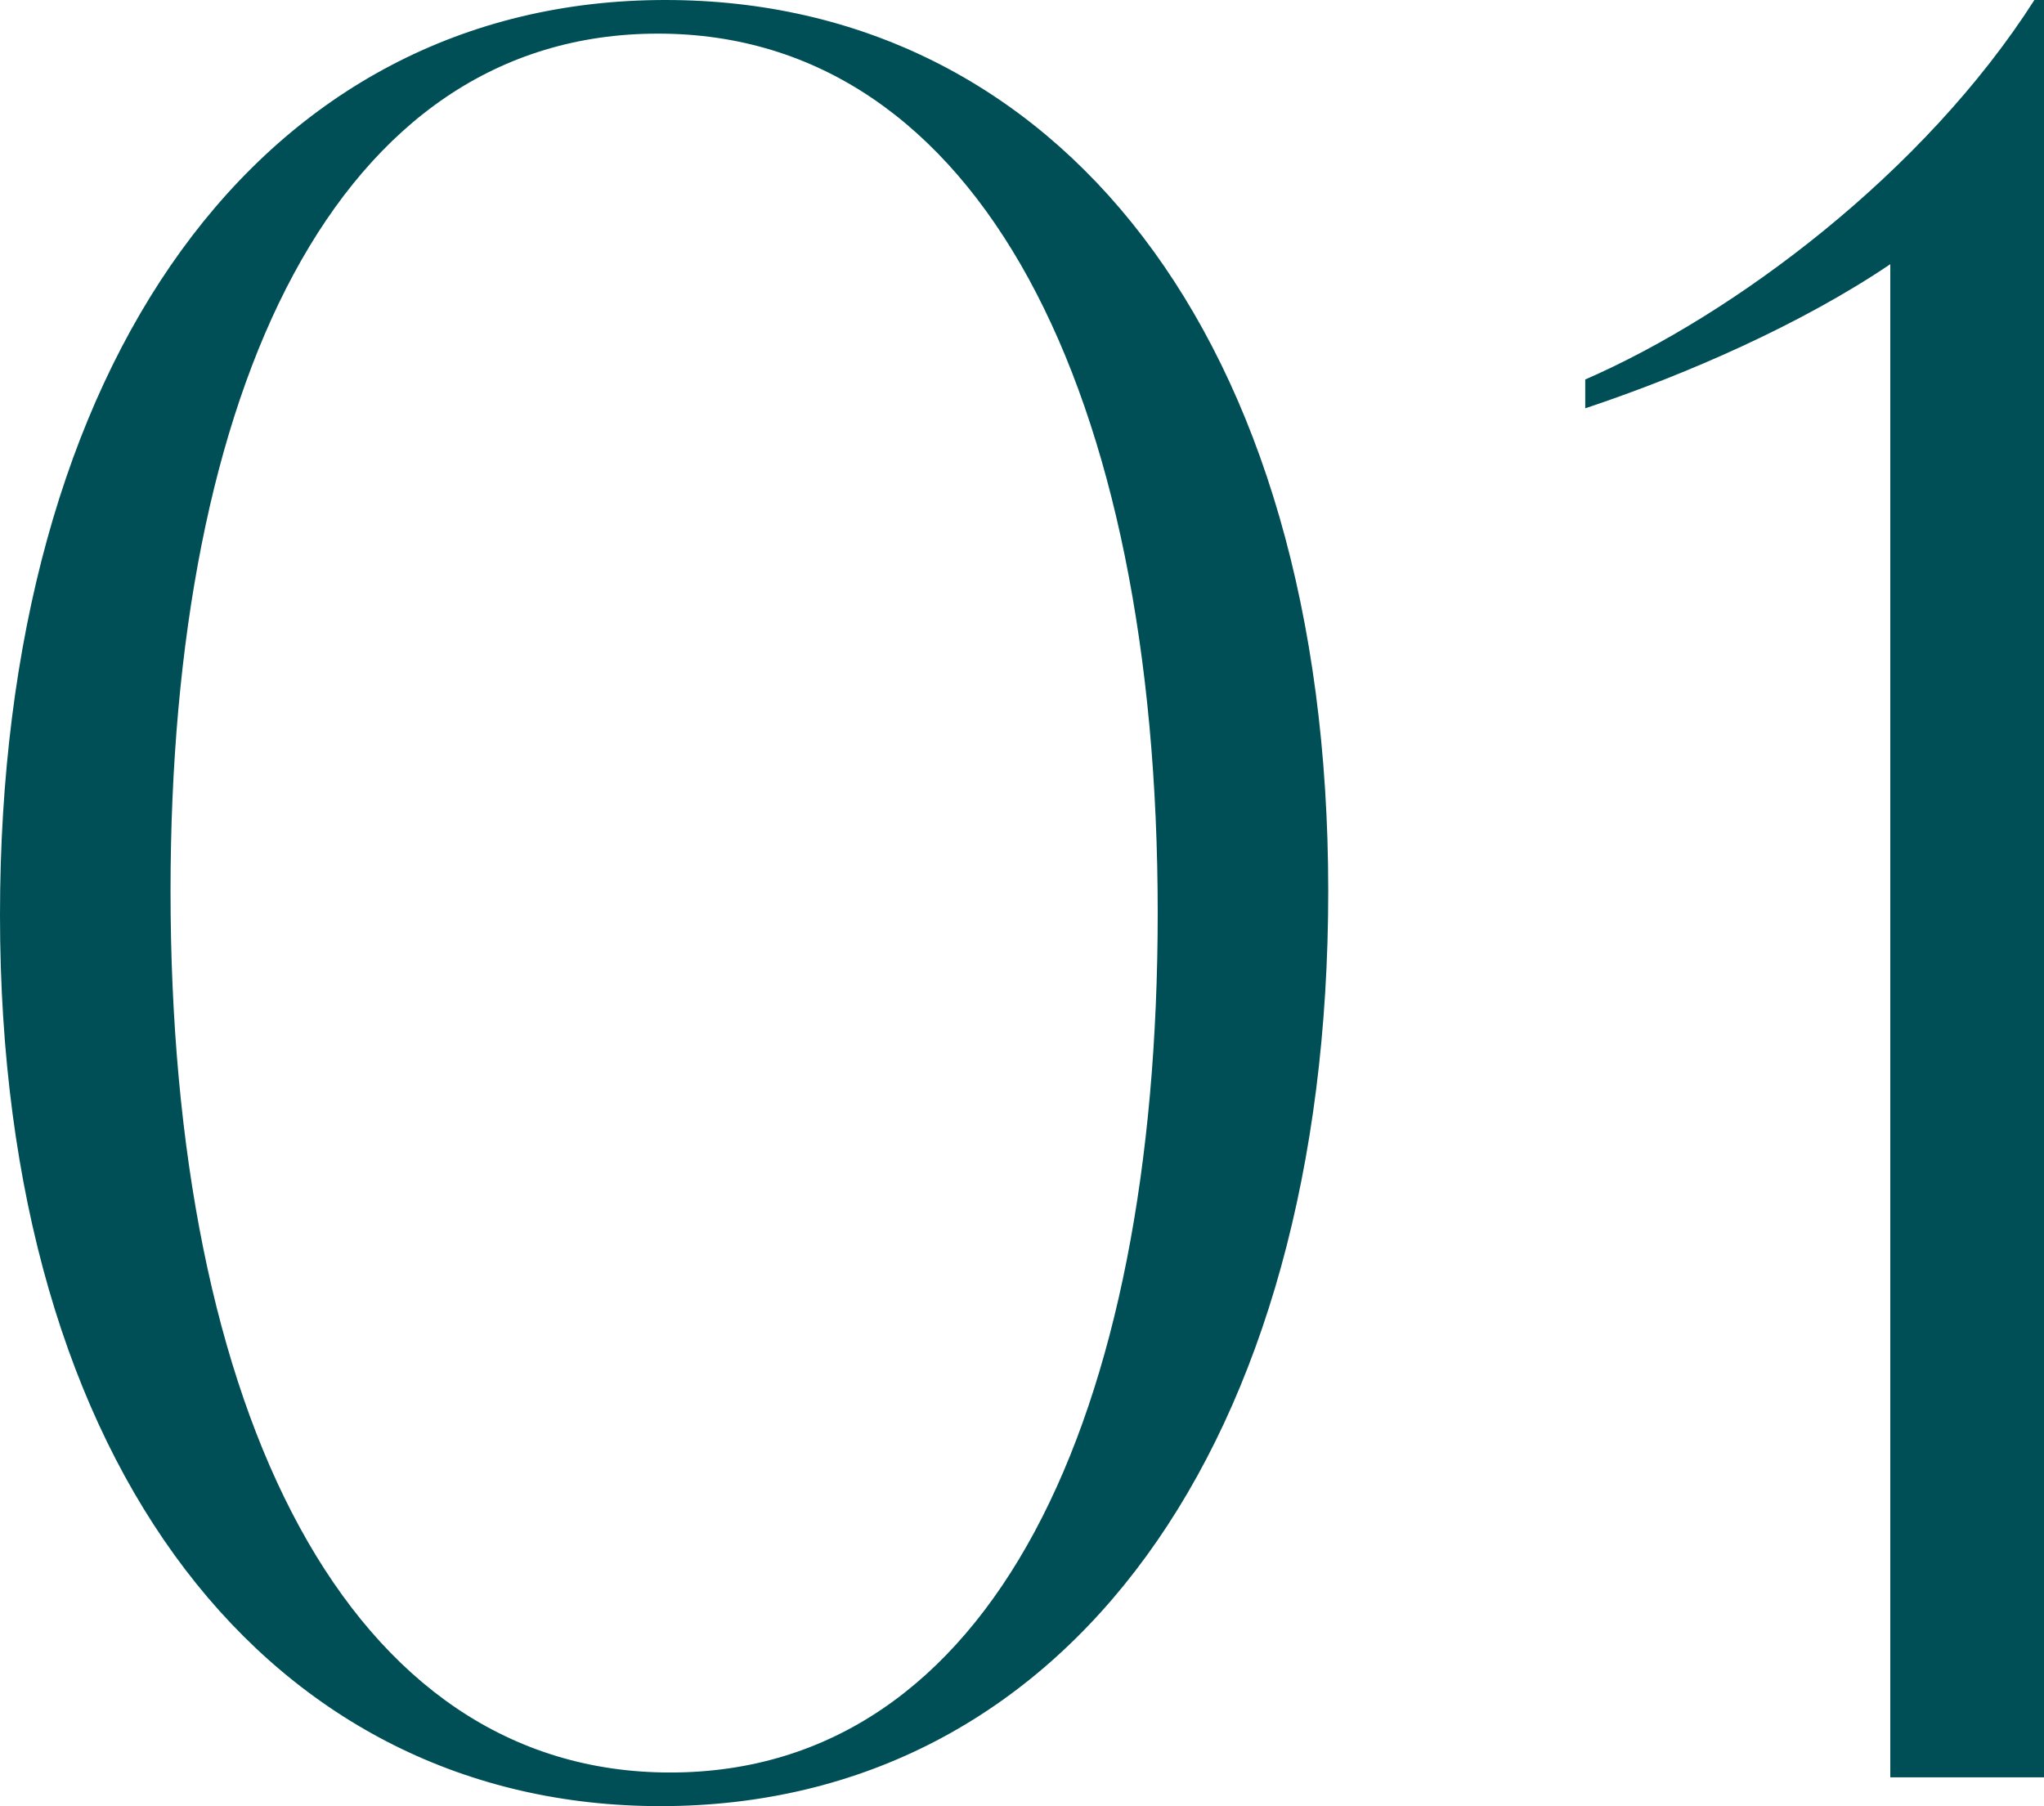
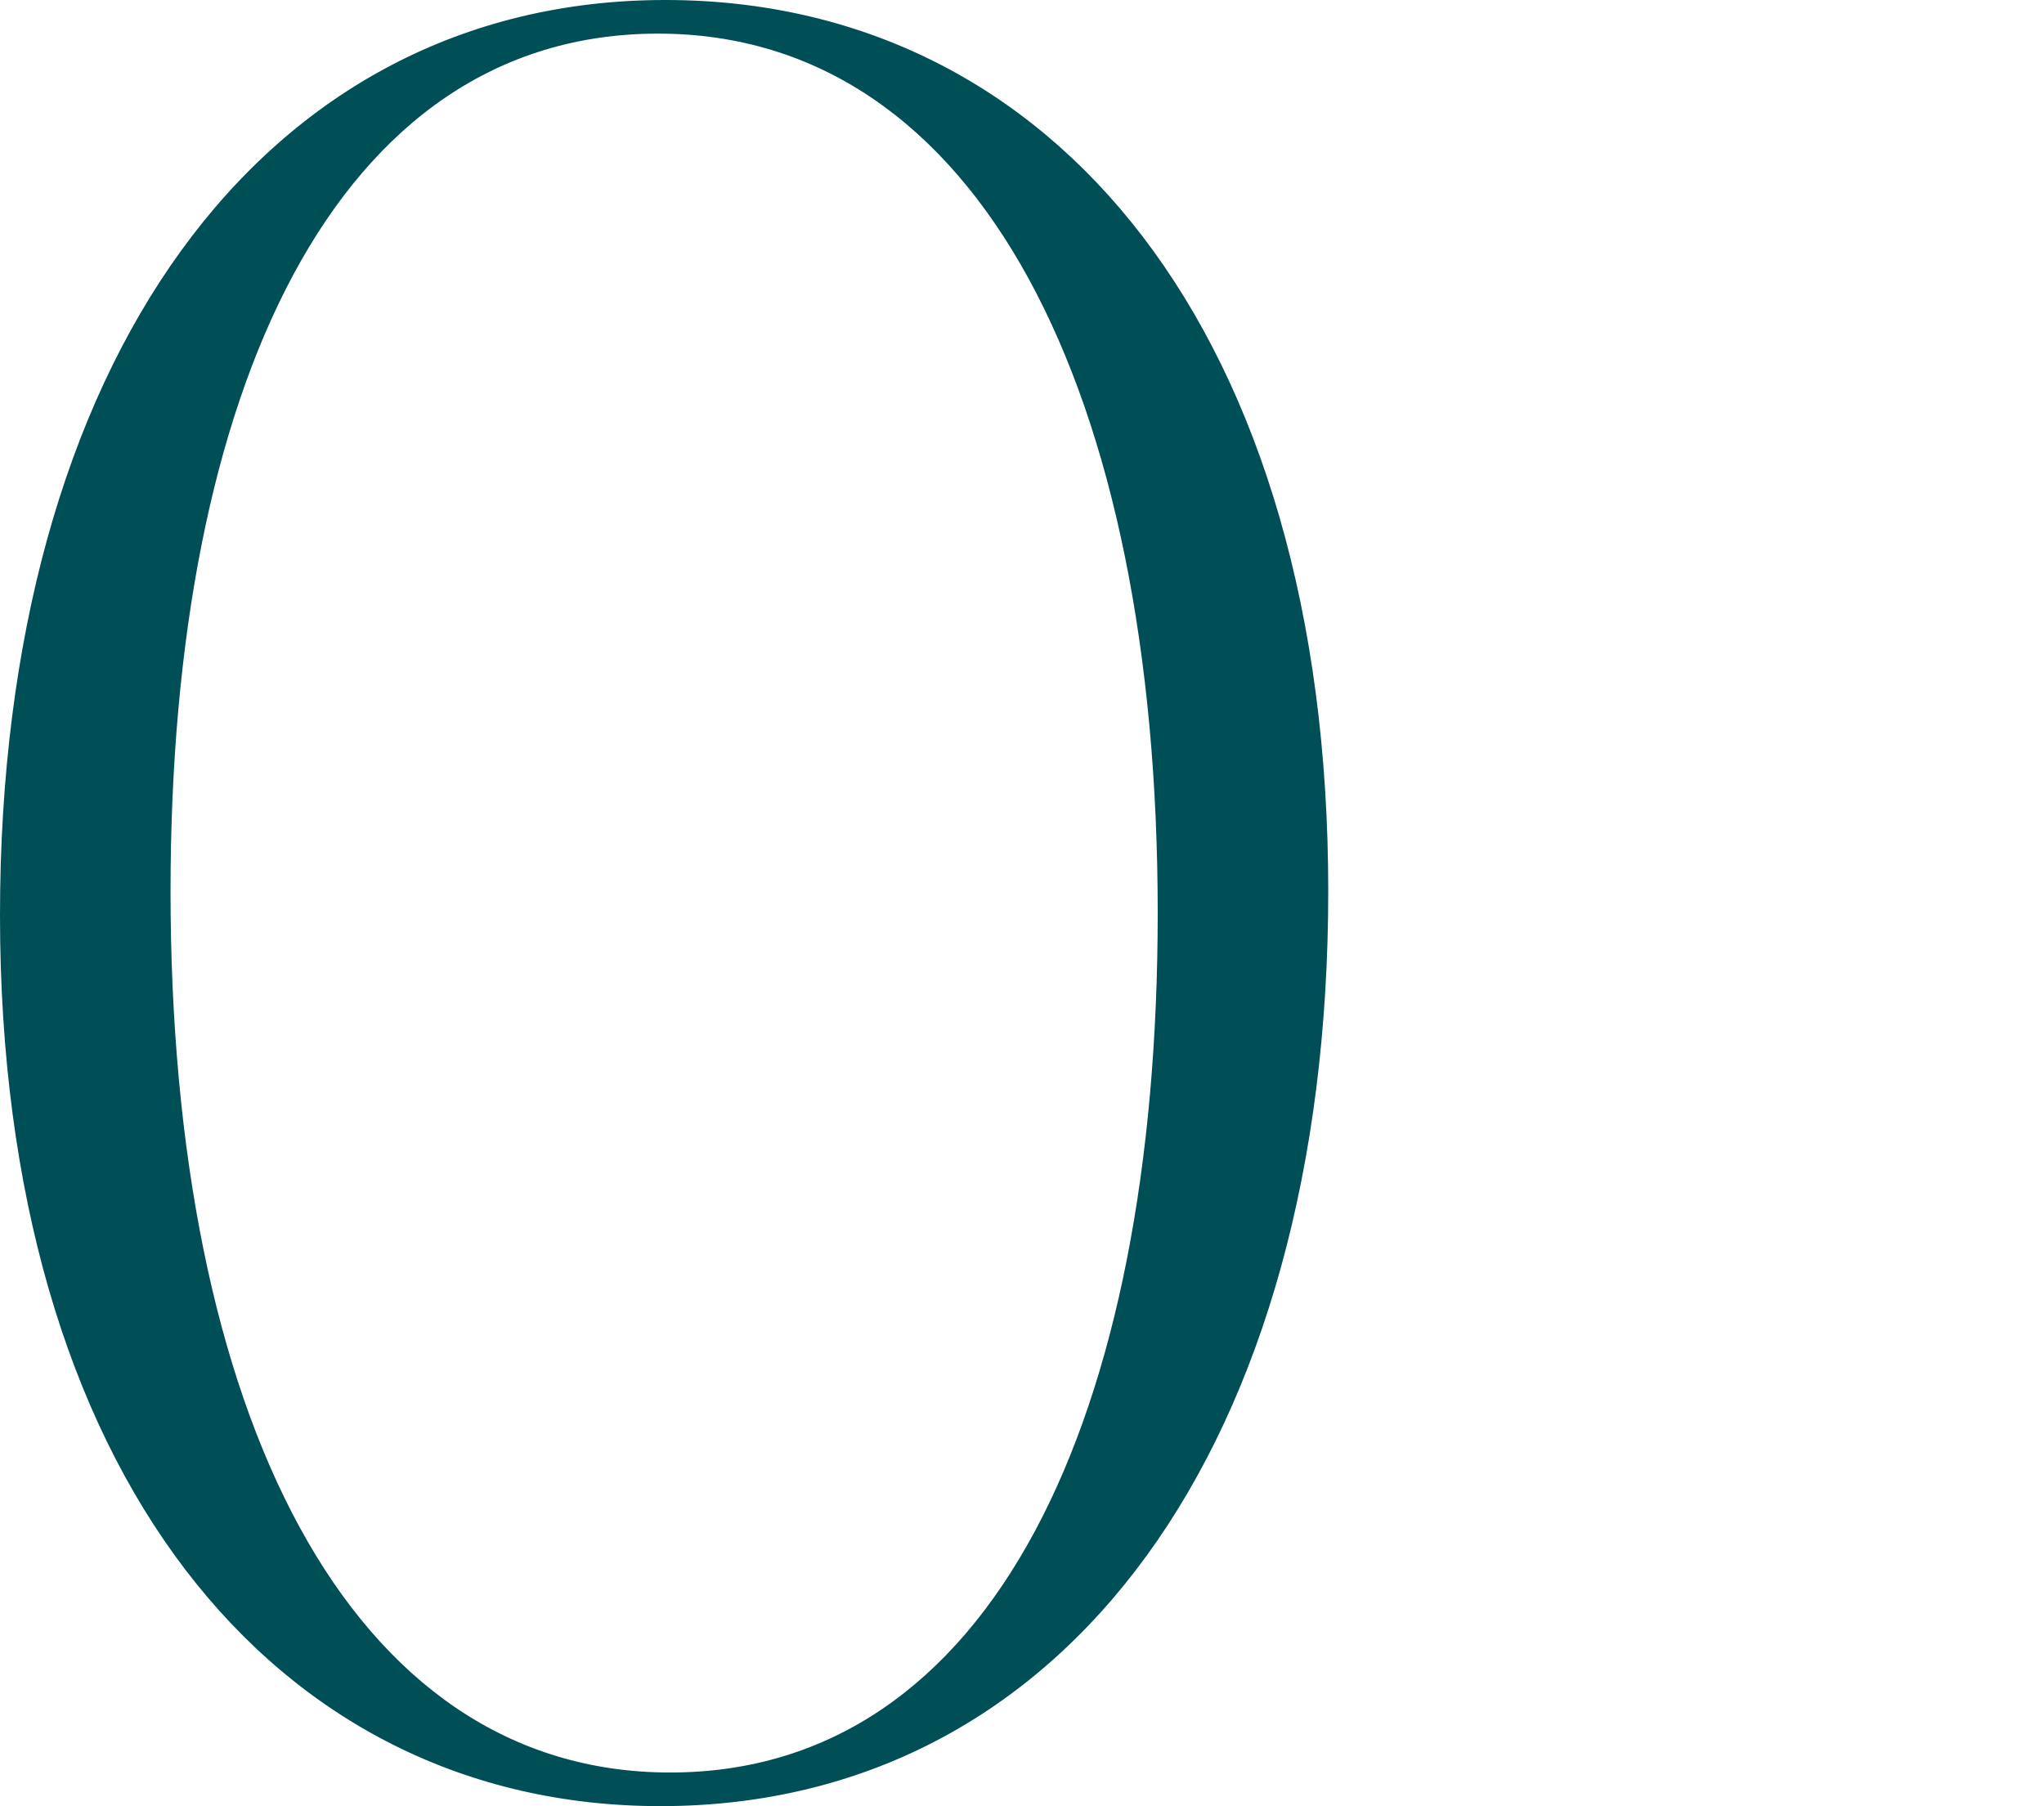
<svg xmlns="http://www.w3.org/2000/svg" id="_イヤー_2" viewBox="0 0 123.944 109.525">
  <defs>
    <style>.cls-1{fill:#004f56;}</style>
  </defs>
  <g id="design">
    <g>
      <path class="cls-1" d="M0,55.491C0,21.992,15.875,0,40.344,0c23.594,0,40.198,20.245,40.198,54.034,0,33.499-15.875,55.491-40.489,55.491C16.604,109.525,0,89.28,0,55.491Zm70.201-.146c0-31.459-10.778-53.306-30.294-53.306S10.341,23.595,10.341,54.034c0,31.605,10.778,53.452,30.294,53.452s29.566-21.555,29.566-52.141Z" />
-       <path class="cls-1" d="M123.944,0V107.777h-9.321V16.021c-5.389,3.641-12.38,6.7-18.497,8.739v-1.748c9.03-3.933,20.536-12.525,27.236-23.012h.583Z" />
    </g>
  </g>
</svg>